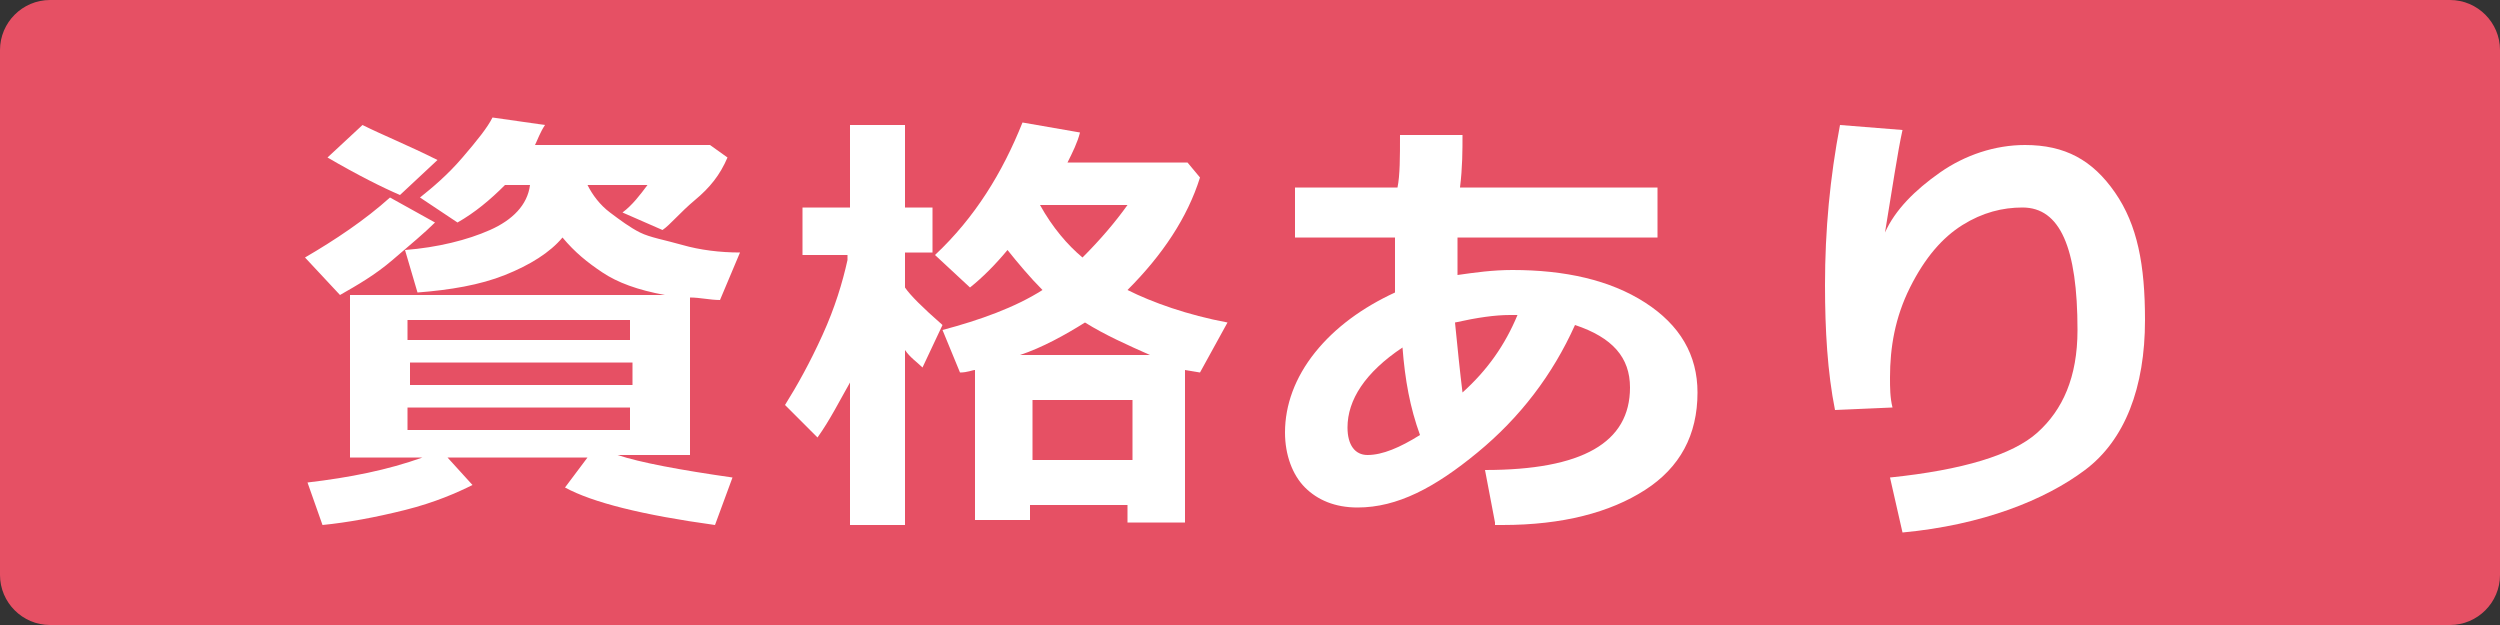
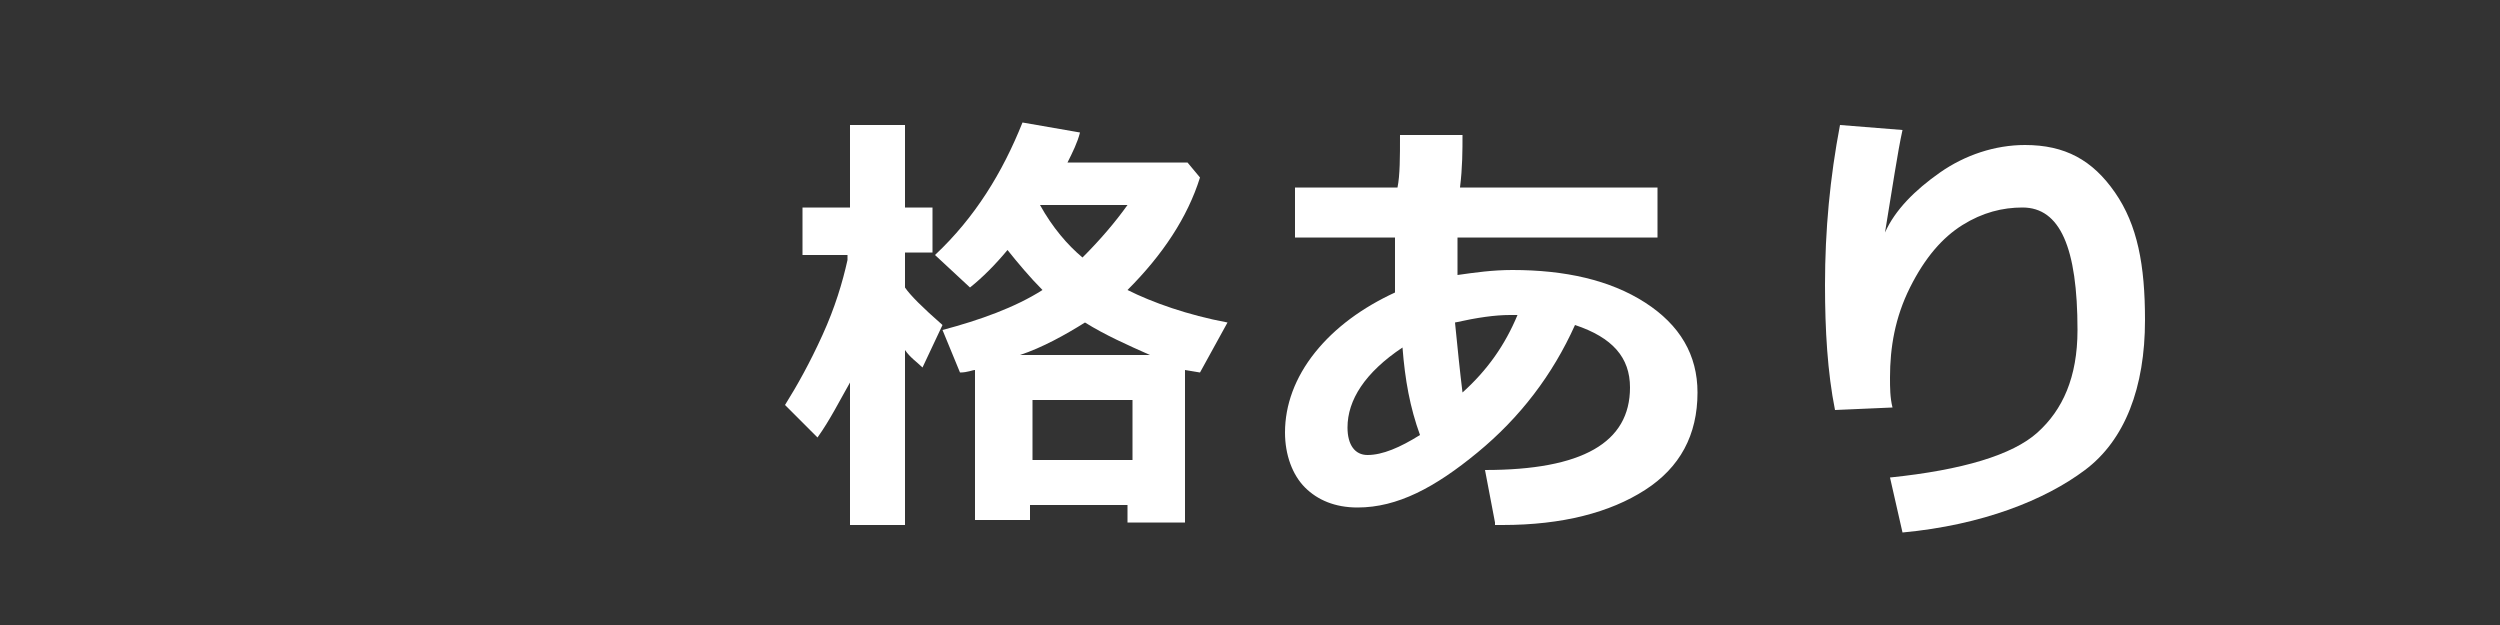
<svg xmlns="http://www.w3.org/2000/svg" version="1.1" id="" x="0px" y="0px" width="100px" height="25px" viewBox="0 0 100 25" style="enable-background:new 0 0 100 25;" xml:space="preserve">
  <rect x="0" y="0" width="100" height="25" fill="#333333" stroke="none" />
  <style type="text/css">

	.st0{fill:#E65064;}
	.st1{fill:#FFFFFF;}

</style>
  <g>
    <g>
-       <path class="st0" d="M100,23c0,1.1-0.9,2-2,2H2c-1.1,0-2-0.9-2-2V2c0-1.1,0.9-2,2-2h96c1.1,0,2,0.9,2,2V23z" />
-     </g>
+       </g>
    <g>
      <g>
-         <path class="st1" d="M17.4,8.9c-0.4,0.4-1,0.9-1.7,1.5s-1.4,1-2.1,1.4l-1.4-1.5c1.2-0.7,2.4-1.5,3.4-2.4L17.4,8.9z M18.9,19.4     c-0.6,0.3-1.5,0.7-2.7,1s-2.3,0.5-3.3,0.6l-0.6-1.7c1.7-0.2,3.2-0.5,4.6-1H14v-6.5h12.6c-1.1-0.2-1.9-0.5-2.5-0.9     s-1.1-0.8-1.6-1.4c-0.5,0.6-1.3,1.1-2.3,1.5s-2.2,0.6-3.5,0.7l-0.5-1.7c1.3-0.1,2.5-0.4,3.4-0.8s1.5-1,1.6-1.8h-1     c-0.6,0.6-1.2,1.1-1.9,1.5l-1.5-1c0.5-0.4,1.1-0.9,1.7-1.6s1-1.2,1.2-1.6l2.1,0.3c-0.2,0.3-0.3,0.6-0.4,0.8h7l0.7,0.5     C28.8,7,28.4,7.5,27.8,8s-1,1-1.3,1.2l-1.6-0.7c0.4-0.3,0.7-0.7,1-1.1h-2.4c0.2,0.4,0.5,0.8,0.9,1.1s0.8,0.6,1.2,0.8     s1,0.3,1.7,0.5s1.5,0.3,2.3,0.3l-0.8,1.9c-0.4,0-0.8-0.1-1.2-0.1v6.3h-2.9c0.9,0.3,2.5,0.6,4.6,0.9L28.6,21     c-2.9-0.4-4.9-0.9-6-1.5l0.9-1.2h-5.6L18.9,19.4z M17.5,6.4L16,7.8c-0.7-0.3-1.7-0.8-2.9-1.5L14.5,5C15.3,5.4,16.3,5.8,17.5,6.4z      M25.2,13.6v-0.8h-8.9v0.8H25.2z M16.4,15.4h8.9v-0.9h-8.9V15.4z M25.2,16.3h-8.9v0.9h8.9V16.3z" />
        <path class="st1" d="M34,15.3c-0.4,0.7-0.8,1.5-1.3,2.2l-1.3-1.3c0.5-0.8,1-1.7,1.5-2.8s0.8-2.1,1-3v-0.2h-1.8V8.3H34V5h2.2v3.3     h1.1v1.8h-1.1v1.4c0.2,0.3,0.7,0.8,1.5,1.5l-0.8,1.7c-0.2-0.2-0.5-0.4-0.7-0.7V21H34V15.3z M45.2,20.2h-4v0.6H39v-6     c-0.1,0-0.3,0.1-0.6,0.1l-0.7-1.7c1.5-0.4,2.9-0.9,4-1.6c-0.5-0.5-1-1.1-1.4-1.6c-0.5,0.6-1,1.1-1.5,1.5l-1.4-1.3     c1.6-1.5,2.7-3.3,3.5-5.3l2.3,0.4c-0.1,0.4-0.3,0.8-0.5,1.2h4.8L48,7.1c-0.5,1.6-1.5,3.1-2.9,4.5c1,0.5,2.4,1,4,1.3l-1.1,2     l-0.6-0.1v6.1h-2.3V20.2z M40.8,14.2h5.2c-0.9-0.4-1.8-0.8-2.6-1.3C42.6,13.4,41.7,13.9,40.8,14.2z M41.3,18.4h4V16h-4V18.4z      M43.3,10.3c0.7-0.7,1.3-1.4,1.8-2.1h-3.5C42.1,9.1,42.7,9.8,43.3,10.3z" />
        <path class="st1" d="M59.8,20.9l-0.4-2.1c3.9,0,5.8-1.1,5.8-3.3c0-1.2-0.7-2-2.2-2.5c-0.9,2-2.2,3.7-3.9,5.1s-3.2,2.2-4.8,2.2     c-0.9,0-1.6-0.3-2.1-0.8s-0.8-1.3-0.8-2.2c0-1.1,0.4-2.2,1.2-3.2s1.9-1.8,3.2-2.4c0-0.5,0-1.2,0-2.2h-4v-2h4.1     C56,7,56,6.3,56,5.4h2.5c0,0.6,0,1.3-0.1,2.1h7.9v2h-8c0,0.6,0,1.1,0,1.5c0.7-0.1,1.4-0.2,2.2-0.2c2.1,0,3.9,0.4,5.3,1.3     s2.1,2.1,2.1,3.6c0,1.7-0.7,3-2.1,3.9s-3.3,1.4-5.7,1.4H59.8z M56.1,13.9c-1.5,1-2.2,2.1-2.2,3.2c0,0.7,0.3,1.1,0.8,1.1     c0.6,0,1.3-0.3,2.1-0.8C56.4,16.3,56.2,15.2,56.1,13.9z M60.7,12.6c-0.1,0-0.2,0-0.3,0c-0.6,0-1.3,0.1-2.2,0.3     c0.1,1,0.2,2,0.3,2.8C59.5,14.8,60.2,13.8,60.7,12.6z" />
        <path class="st1" d="M76.1,21.3l-0.5-2.2c2.9-0.3,4.9-0.9,5.9-1.8s1.6-2.2,1.6-4.1c0-3.3-0.7-4.9-2.2-4.9c-0.8,0-1.6,0.2-2.4,0.7     s-1.5,1.3-2.1,2.5s-0.8,2.4-0.8,3.6c0,0.4,0,0.8,0.1,1.2l-2.3,0.1c-0.3-1.5-0.4-3.2-0.4-5c0-2.2,0.2-4.3,0.6-6.4l2.5,0.2     c-0.2,0.9-0.4,2.3-0.7,4.1c0.4-0.9,1.2-1.7,2.2-2.4s2.2-1.1,3.4-1.1c1.6,0,2.7,0.6,3.6,1.9s1.2,2.9,1.2,5.1c0,2.7-0.8,4.8-2.4,6     S79.3,21,76.1,21.3z" />
      </g>
    </g>
  </g>
</svg>